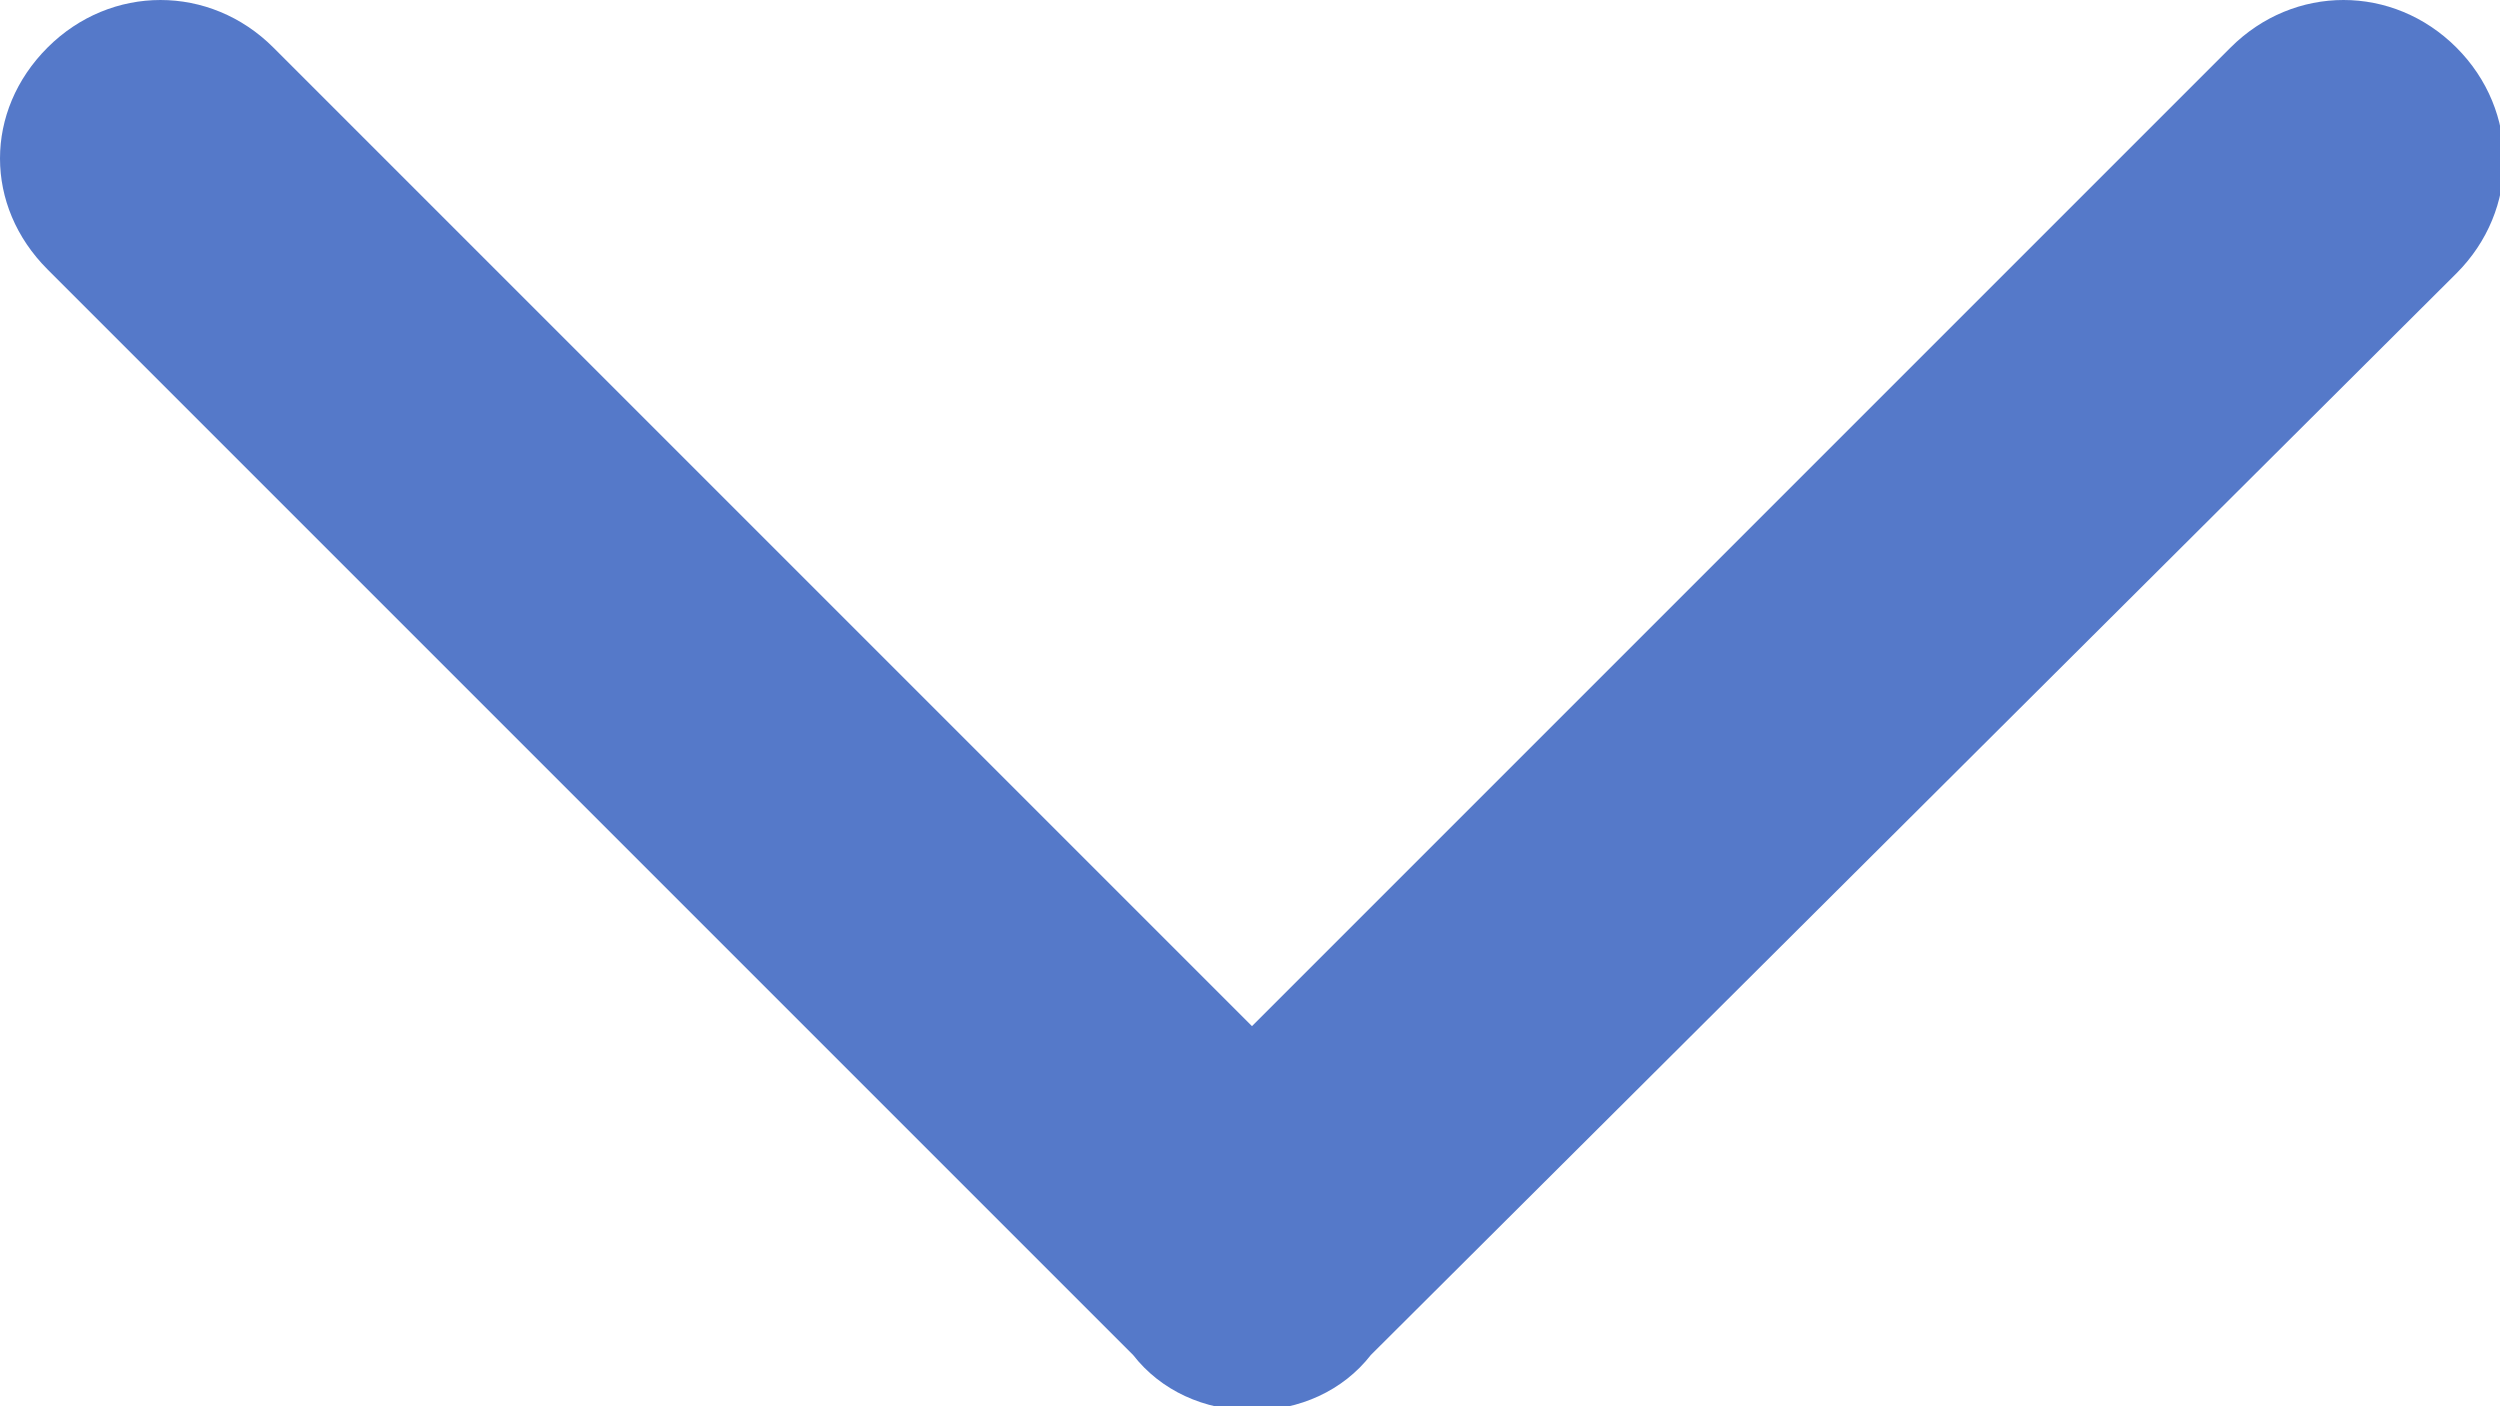
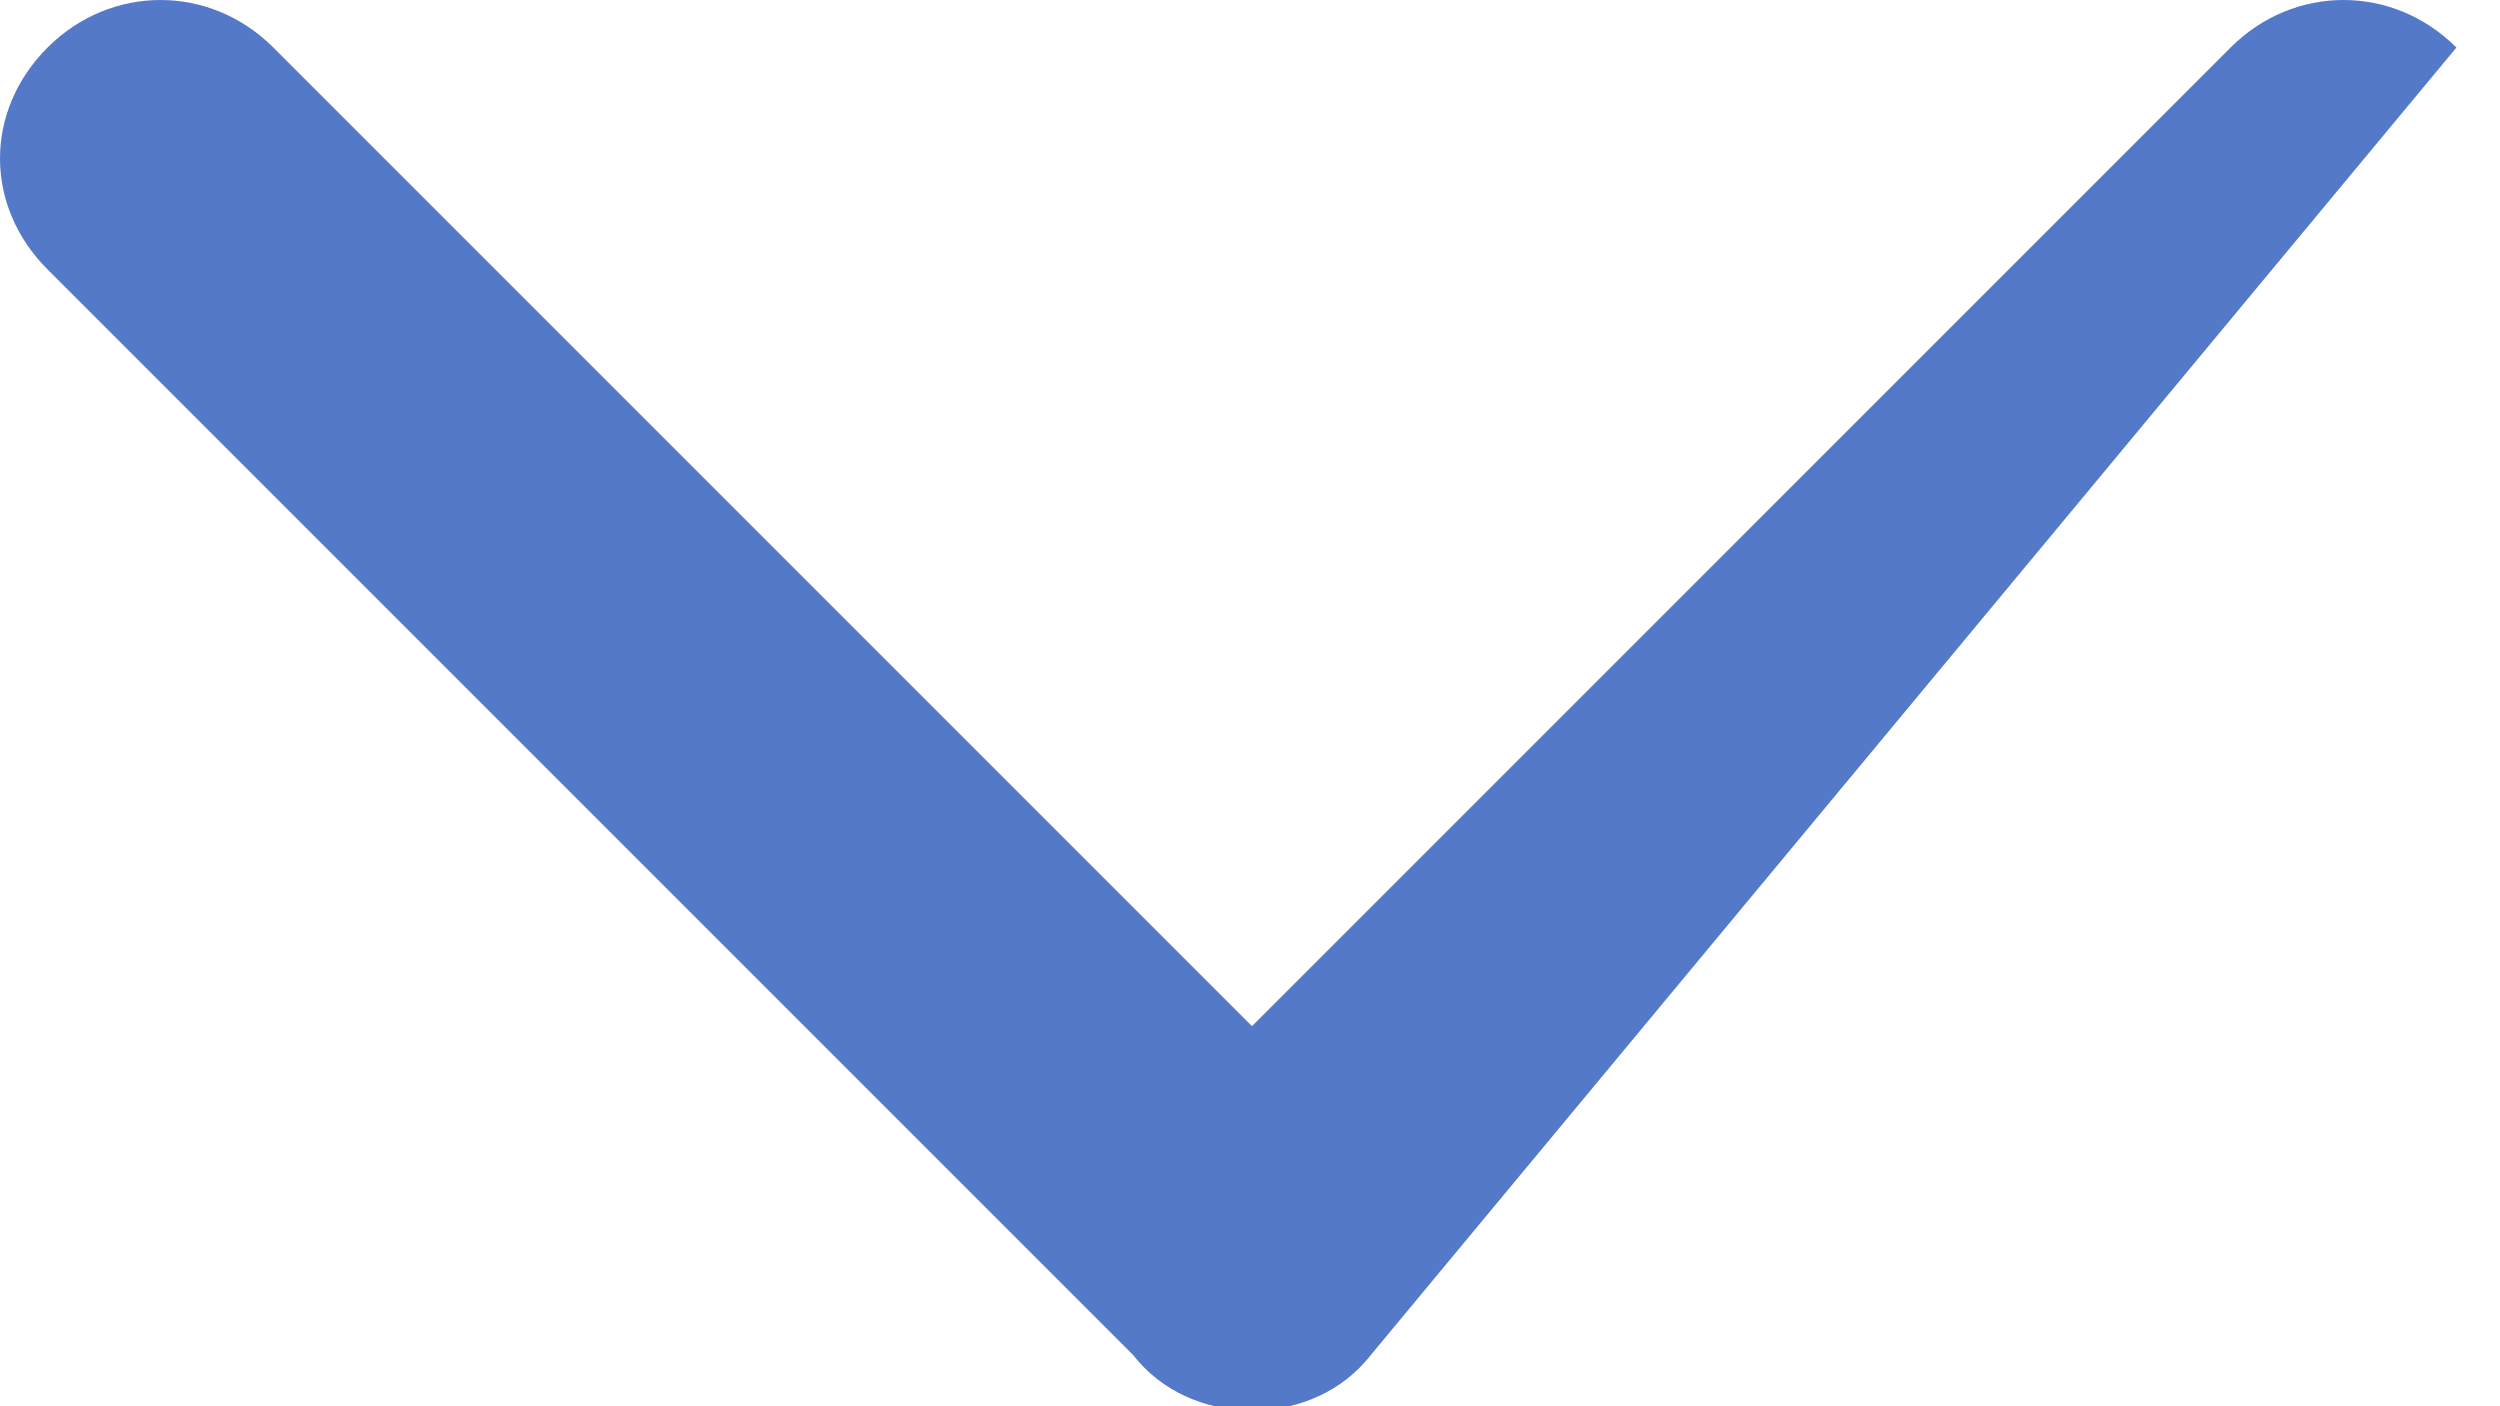
<svg xmlns="http://www.w3.org/2000/svg" version="1.1" id="レイヤー_1" x="0px" y="0px" viewBox="0 0 63.1 35.5" style="enable-background:new 0 0 63.1 35.5;" xml:space="preserve">
  <style type="text/css">
	.st0{fill:#5579C9;}
</style>
  <g>
-     <path class="st0" d="M0,4c0-1,0.4-2,1.2-2.8c1.6-1.6,4.1-1.6,5.7,0l24.7,24.7L56.3,1.2c1.6-1.6,4.1-1.6,5.7,0   c1.6,1.6,1.6,4.1,0,5.7L34.6,34.2c-0.7,0.9-1.8,1.4-3,1.4c-1.2,0-2.3-0.5-3-1.4L1.2,6.8C0.4,6,0,5,0,4z" />
+     <path class="st0" d="M0,4c0-1,0.4-2,1.2-2.8c1.6-1.6,4.1-1.6,5.7,0l24.7,24.7L56.3,1.2c1.6-1.6,4.1-1.6,5.7,0   L34.6,34.2c-0.7,0.9-1.8,1.4-3,1.4c-1.2,0-2.3-0.5-3-1.4L1.2,6.8C0.4,6,0,5,0,4z" />
  </g>
</svg>